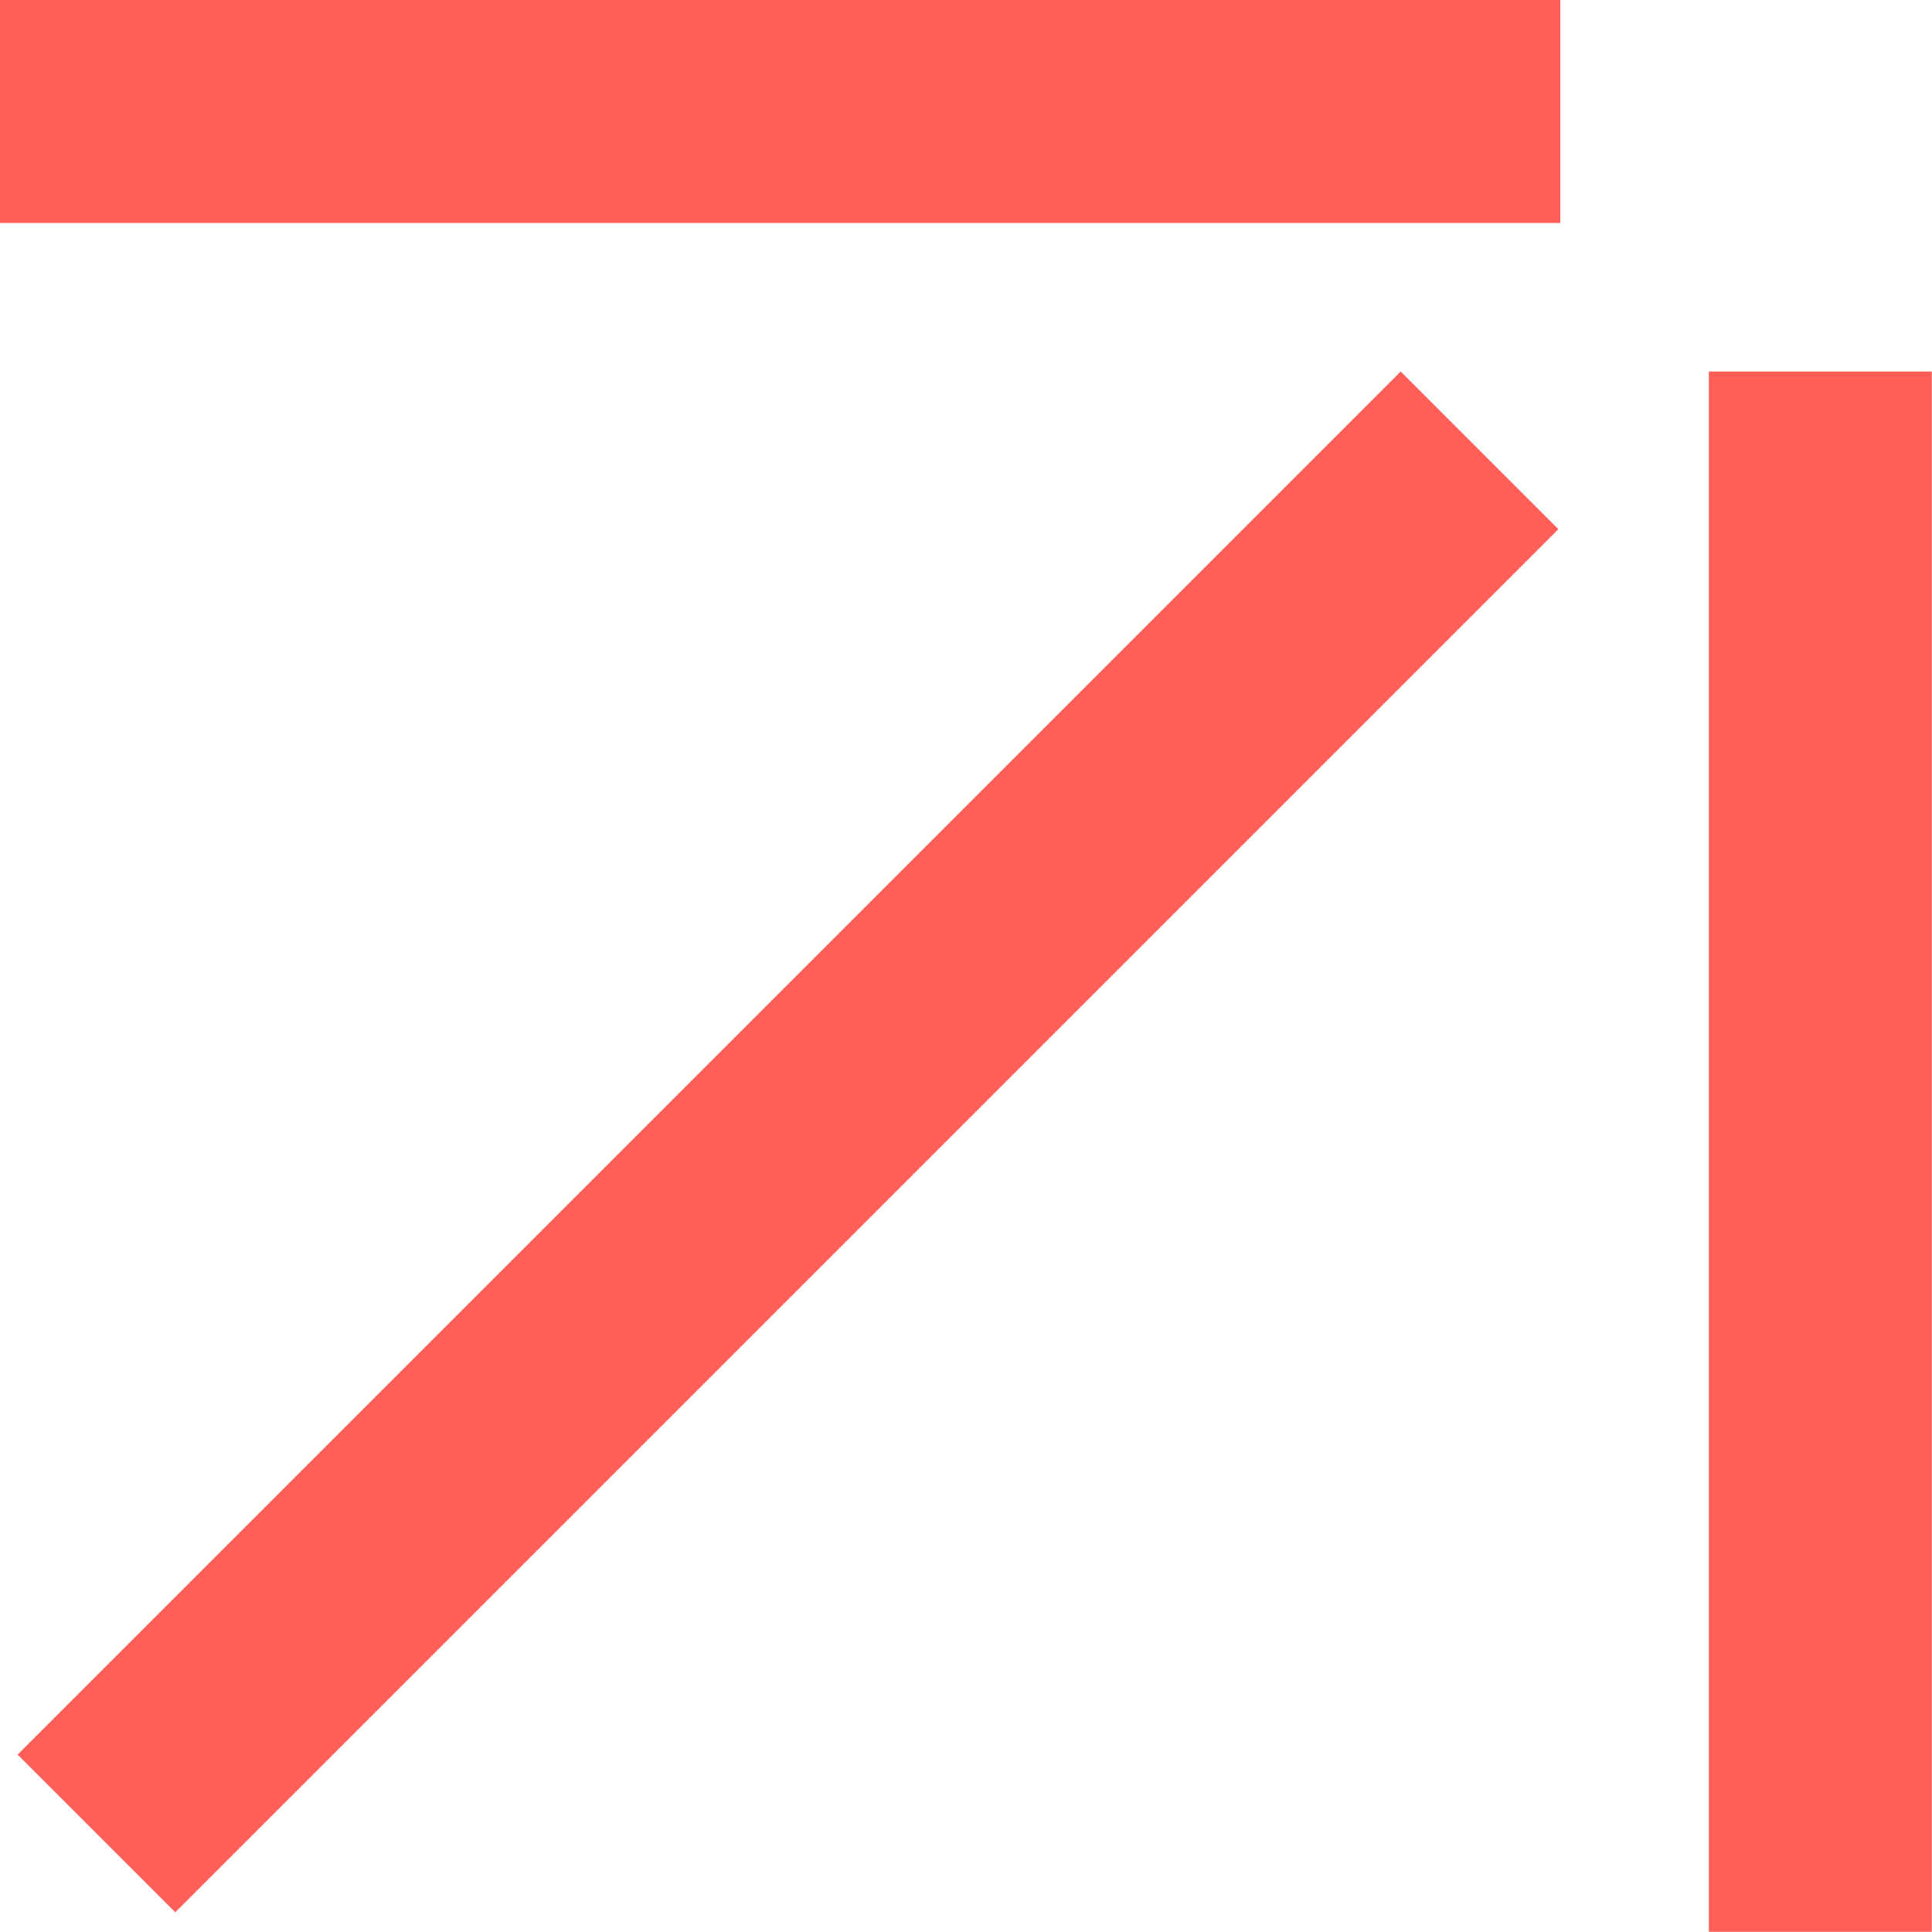
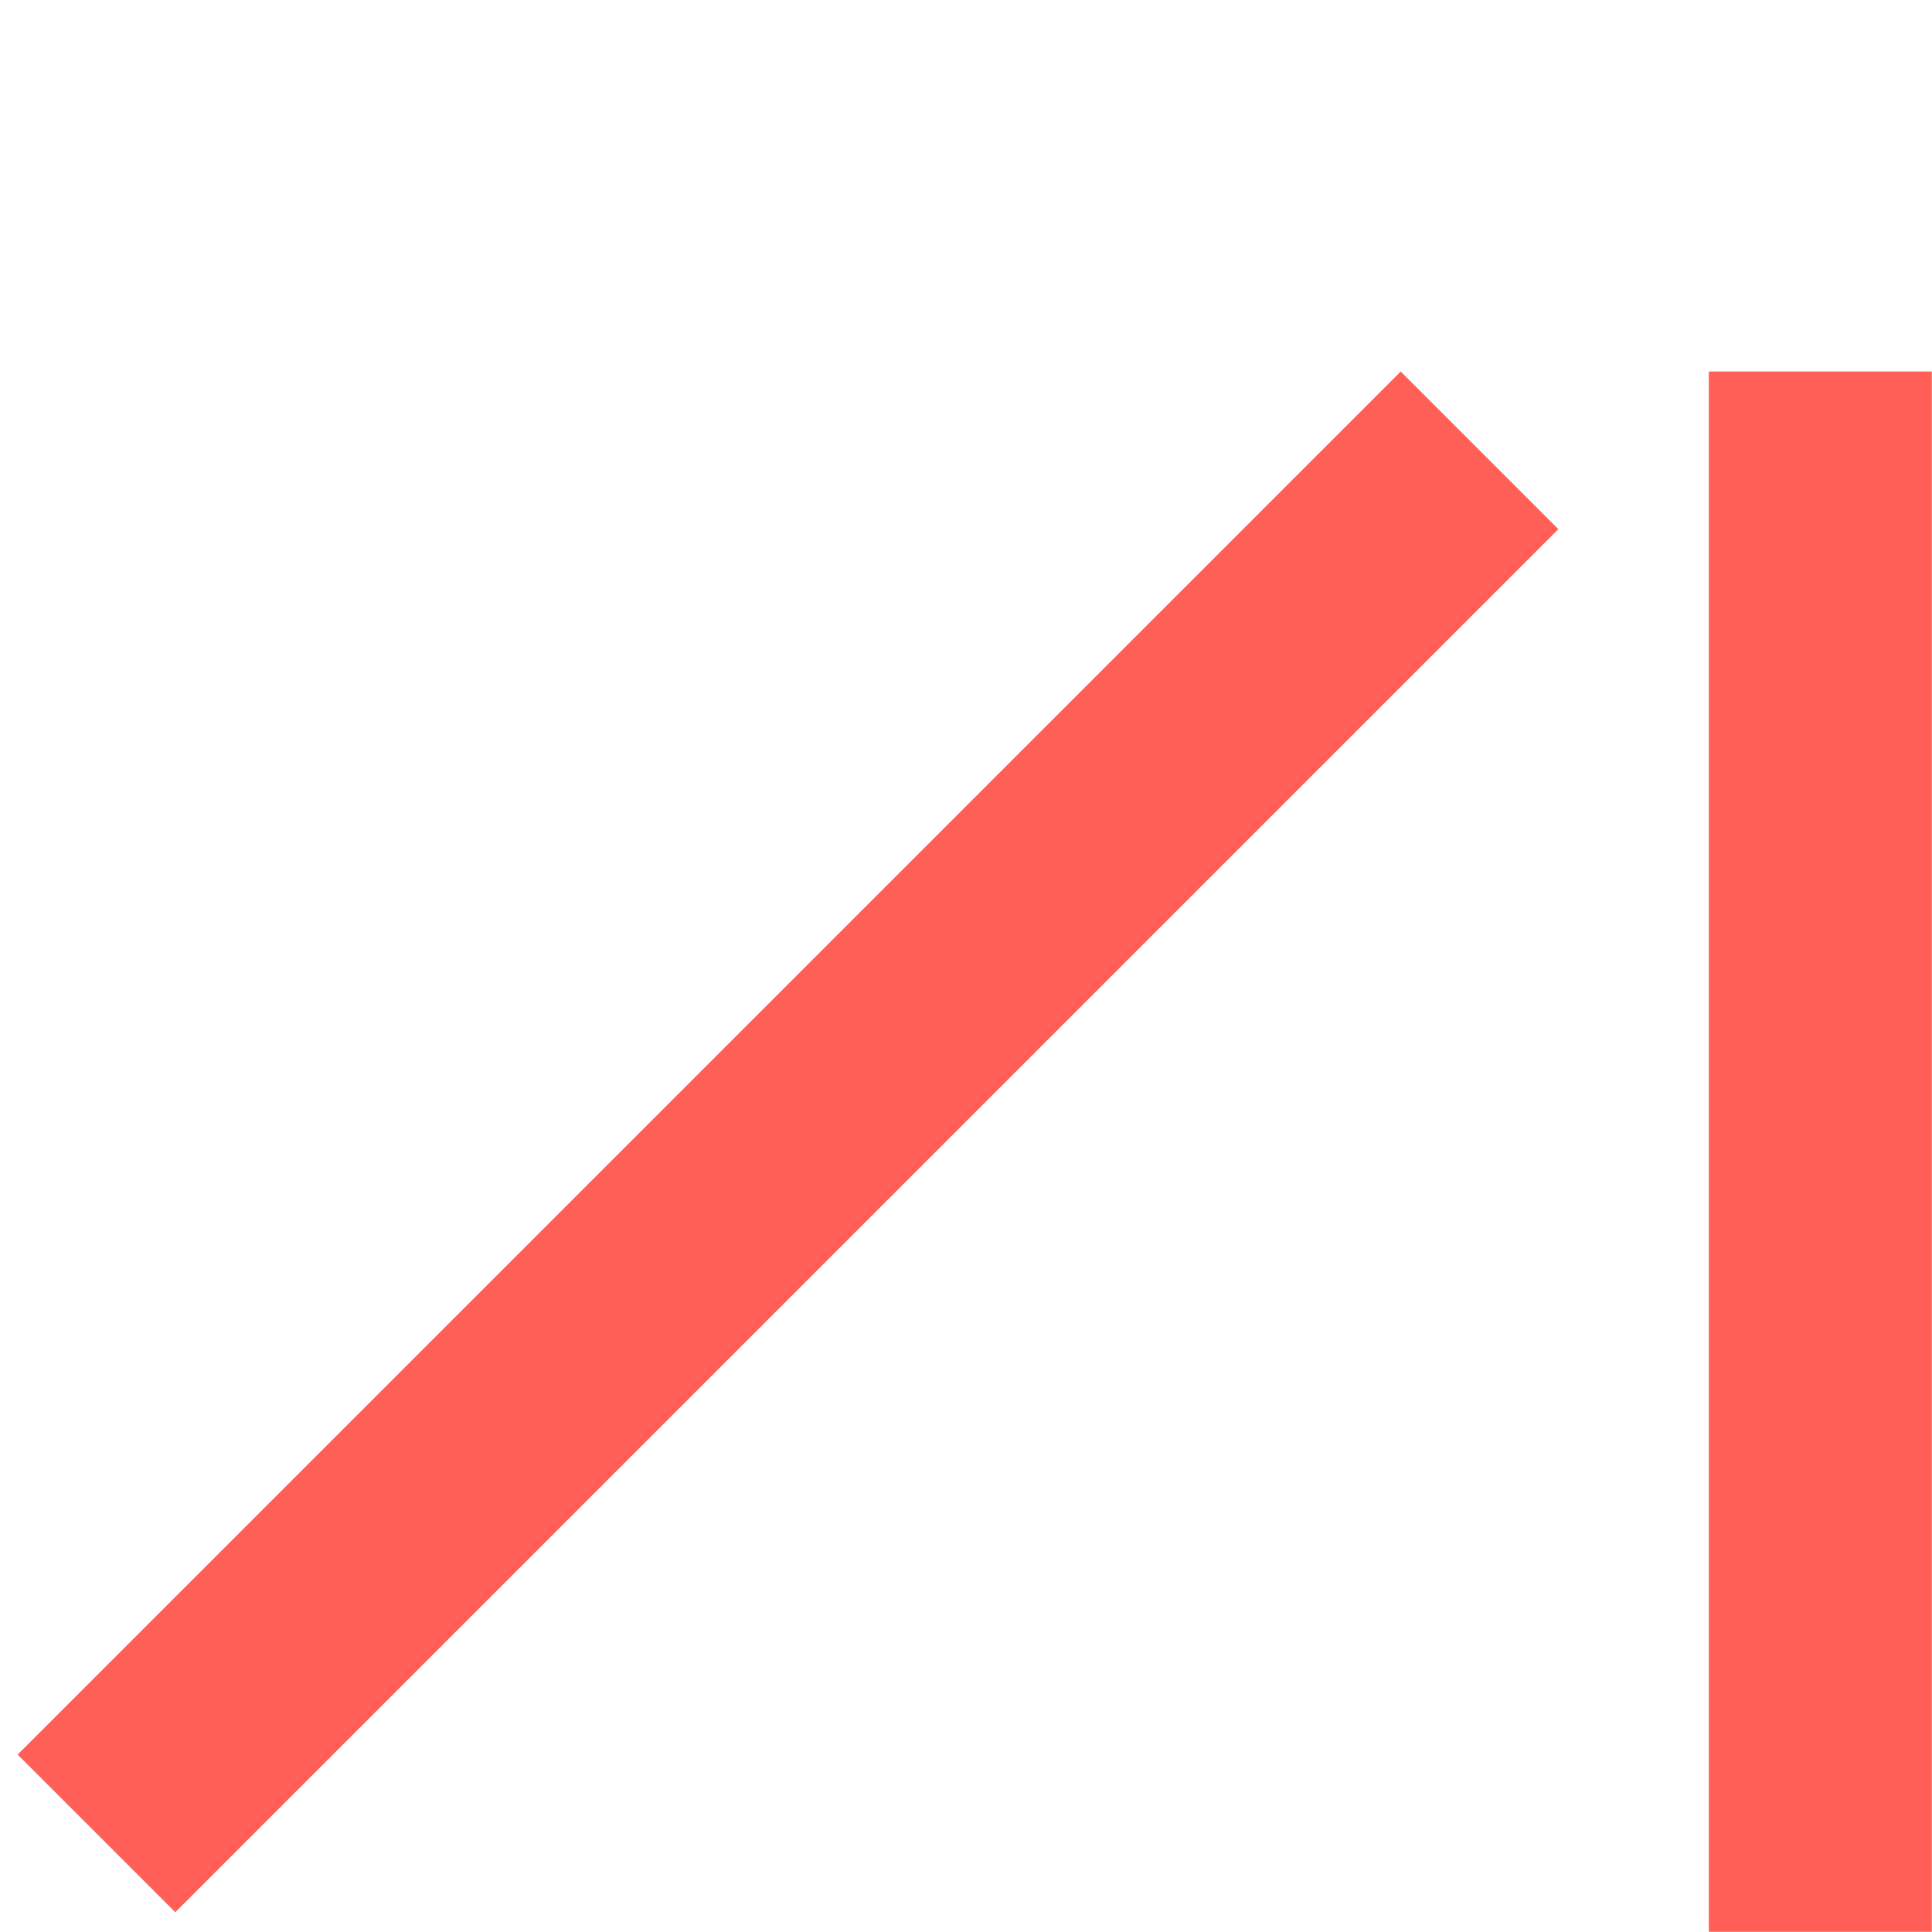
<svg xmlns="http://www.w3.org/2000/svg" width="10" height="10" viewBox="0 0 10 10" fill="none">
  <rect x="8.845" y="1.923" width="1.154" height="8.076" fill="#FF5F57" />
-   <rect x="8.076" width="1.154" height="8.076" transform="rotate(90 8.076 0)" fill="#FF5F57" />
  <rect x="7.25" y="1.923" width="1.154" height="10.124" transform="rotate(45 7.25 1.923)" fill="#FF5F57" />
</svg>